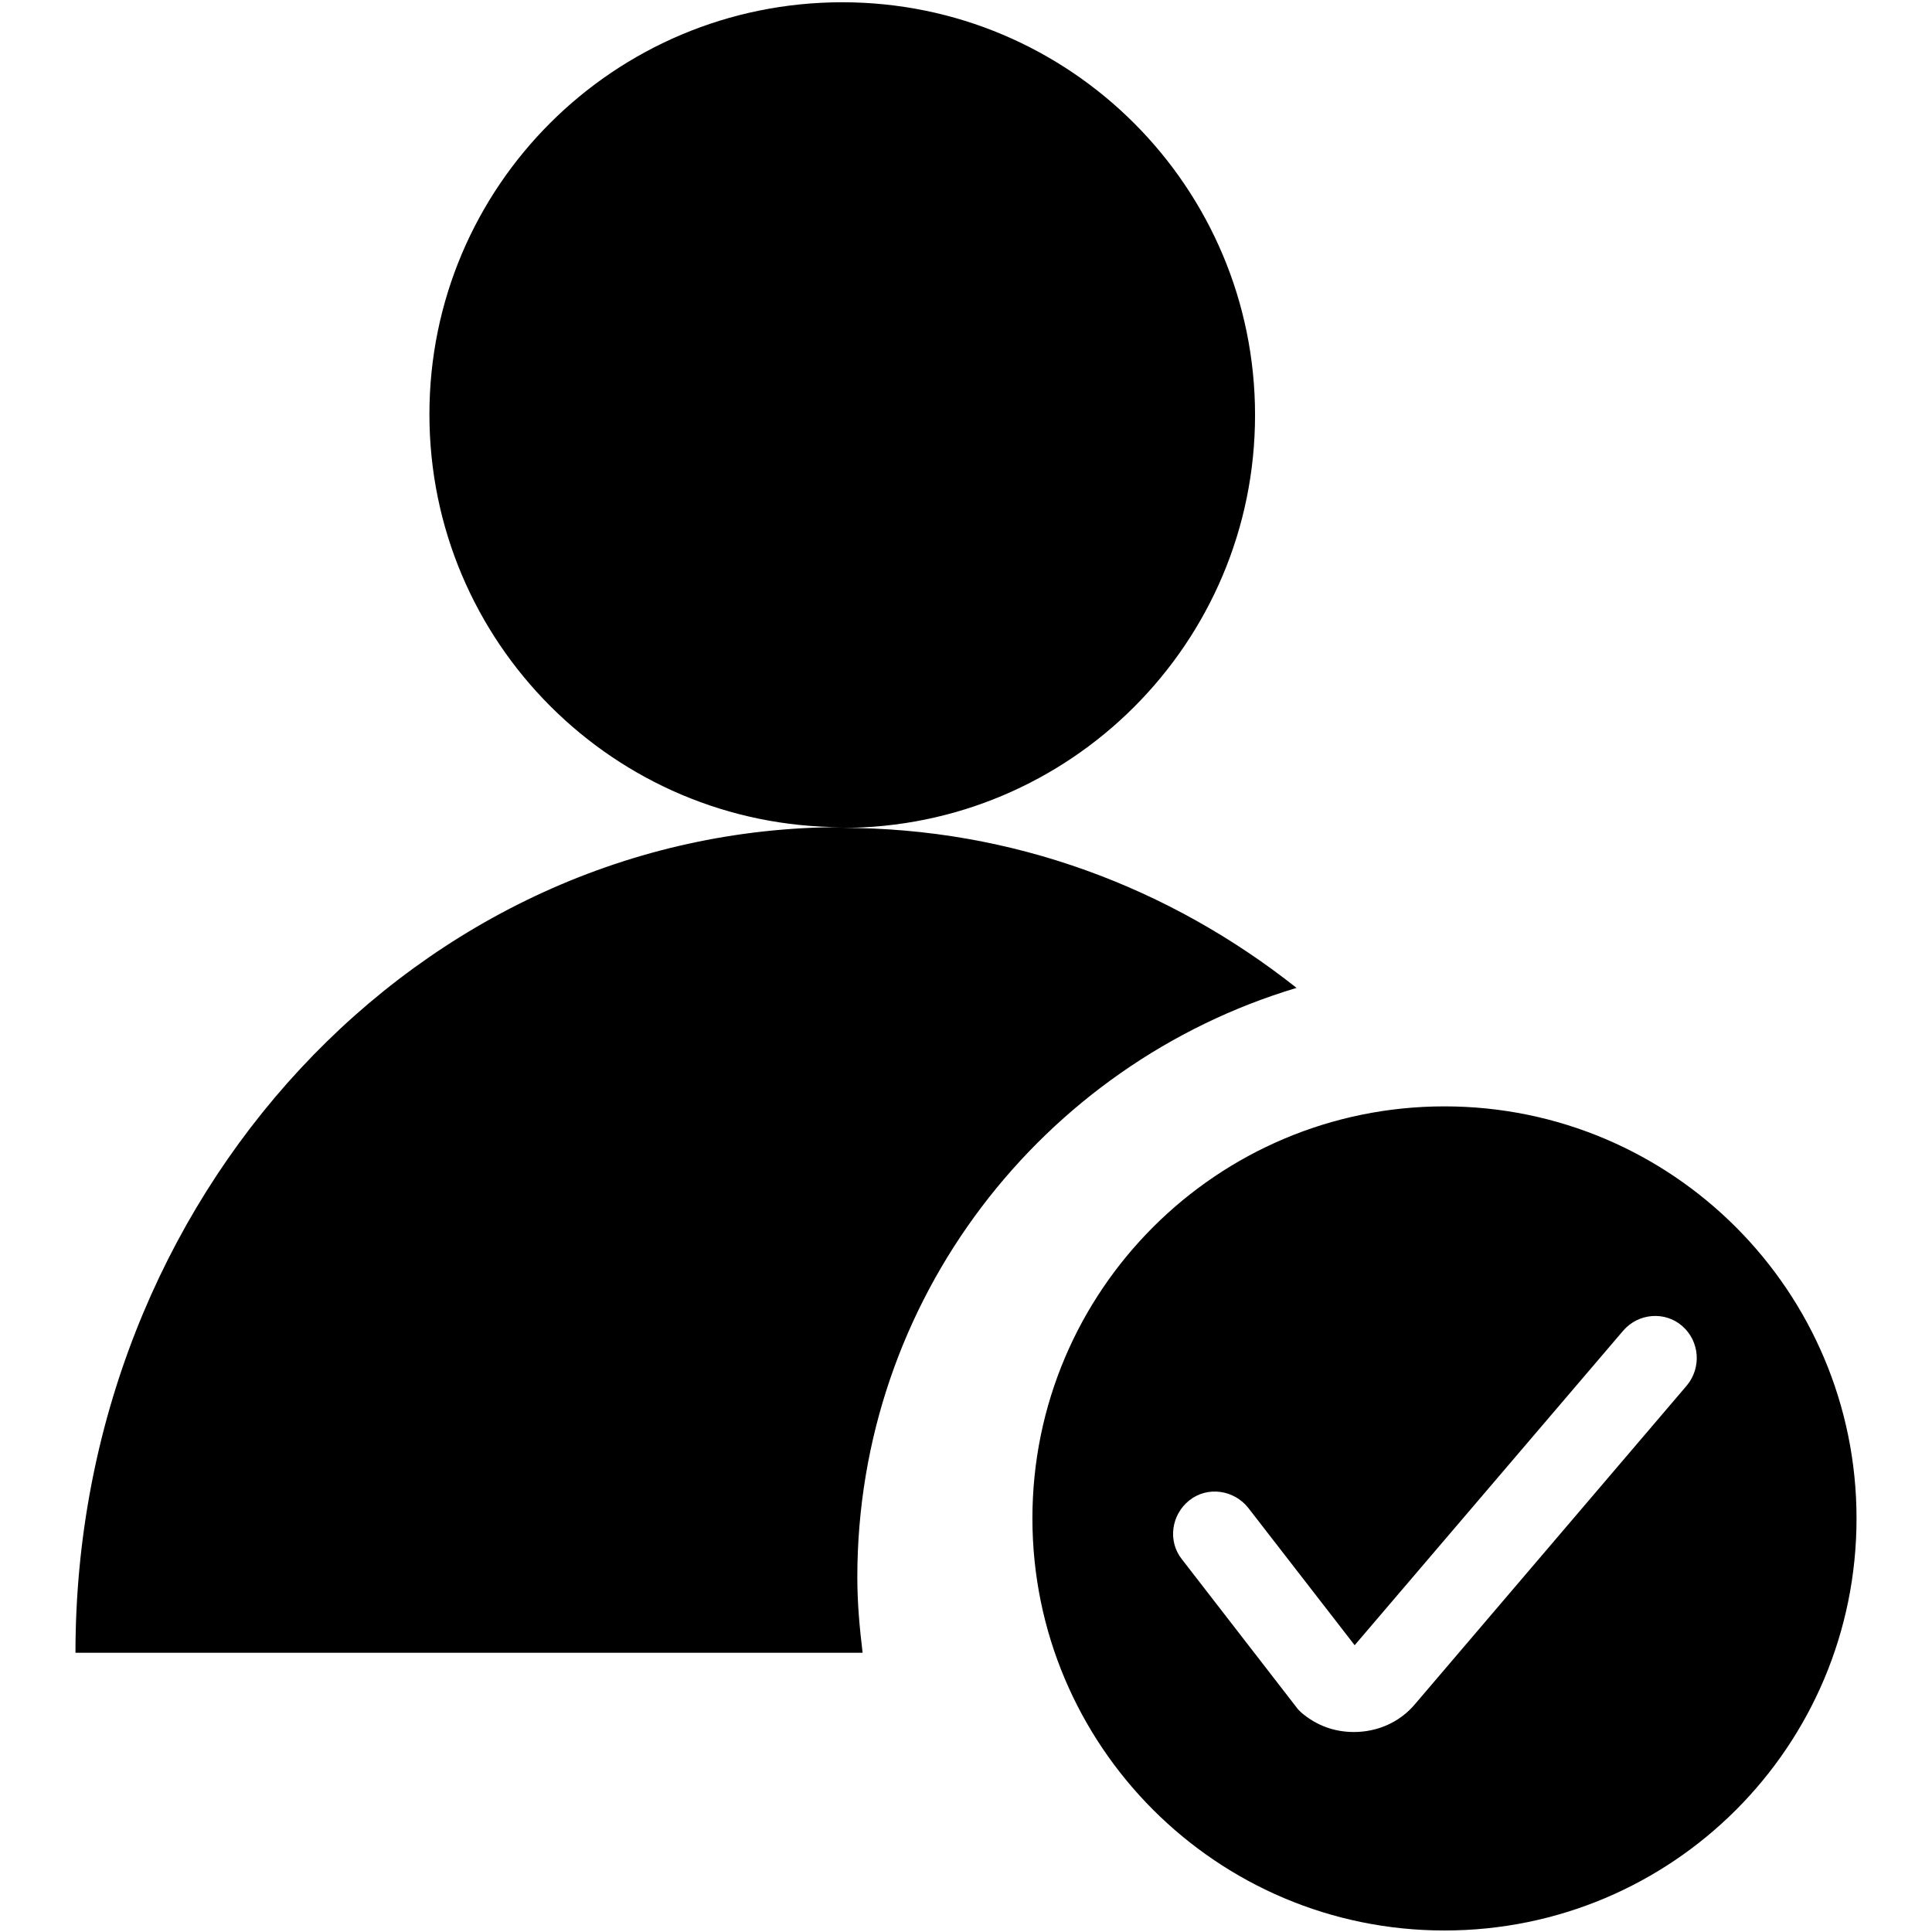
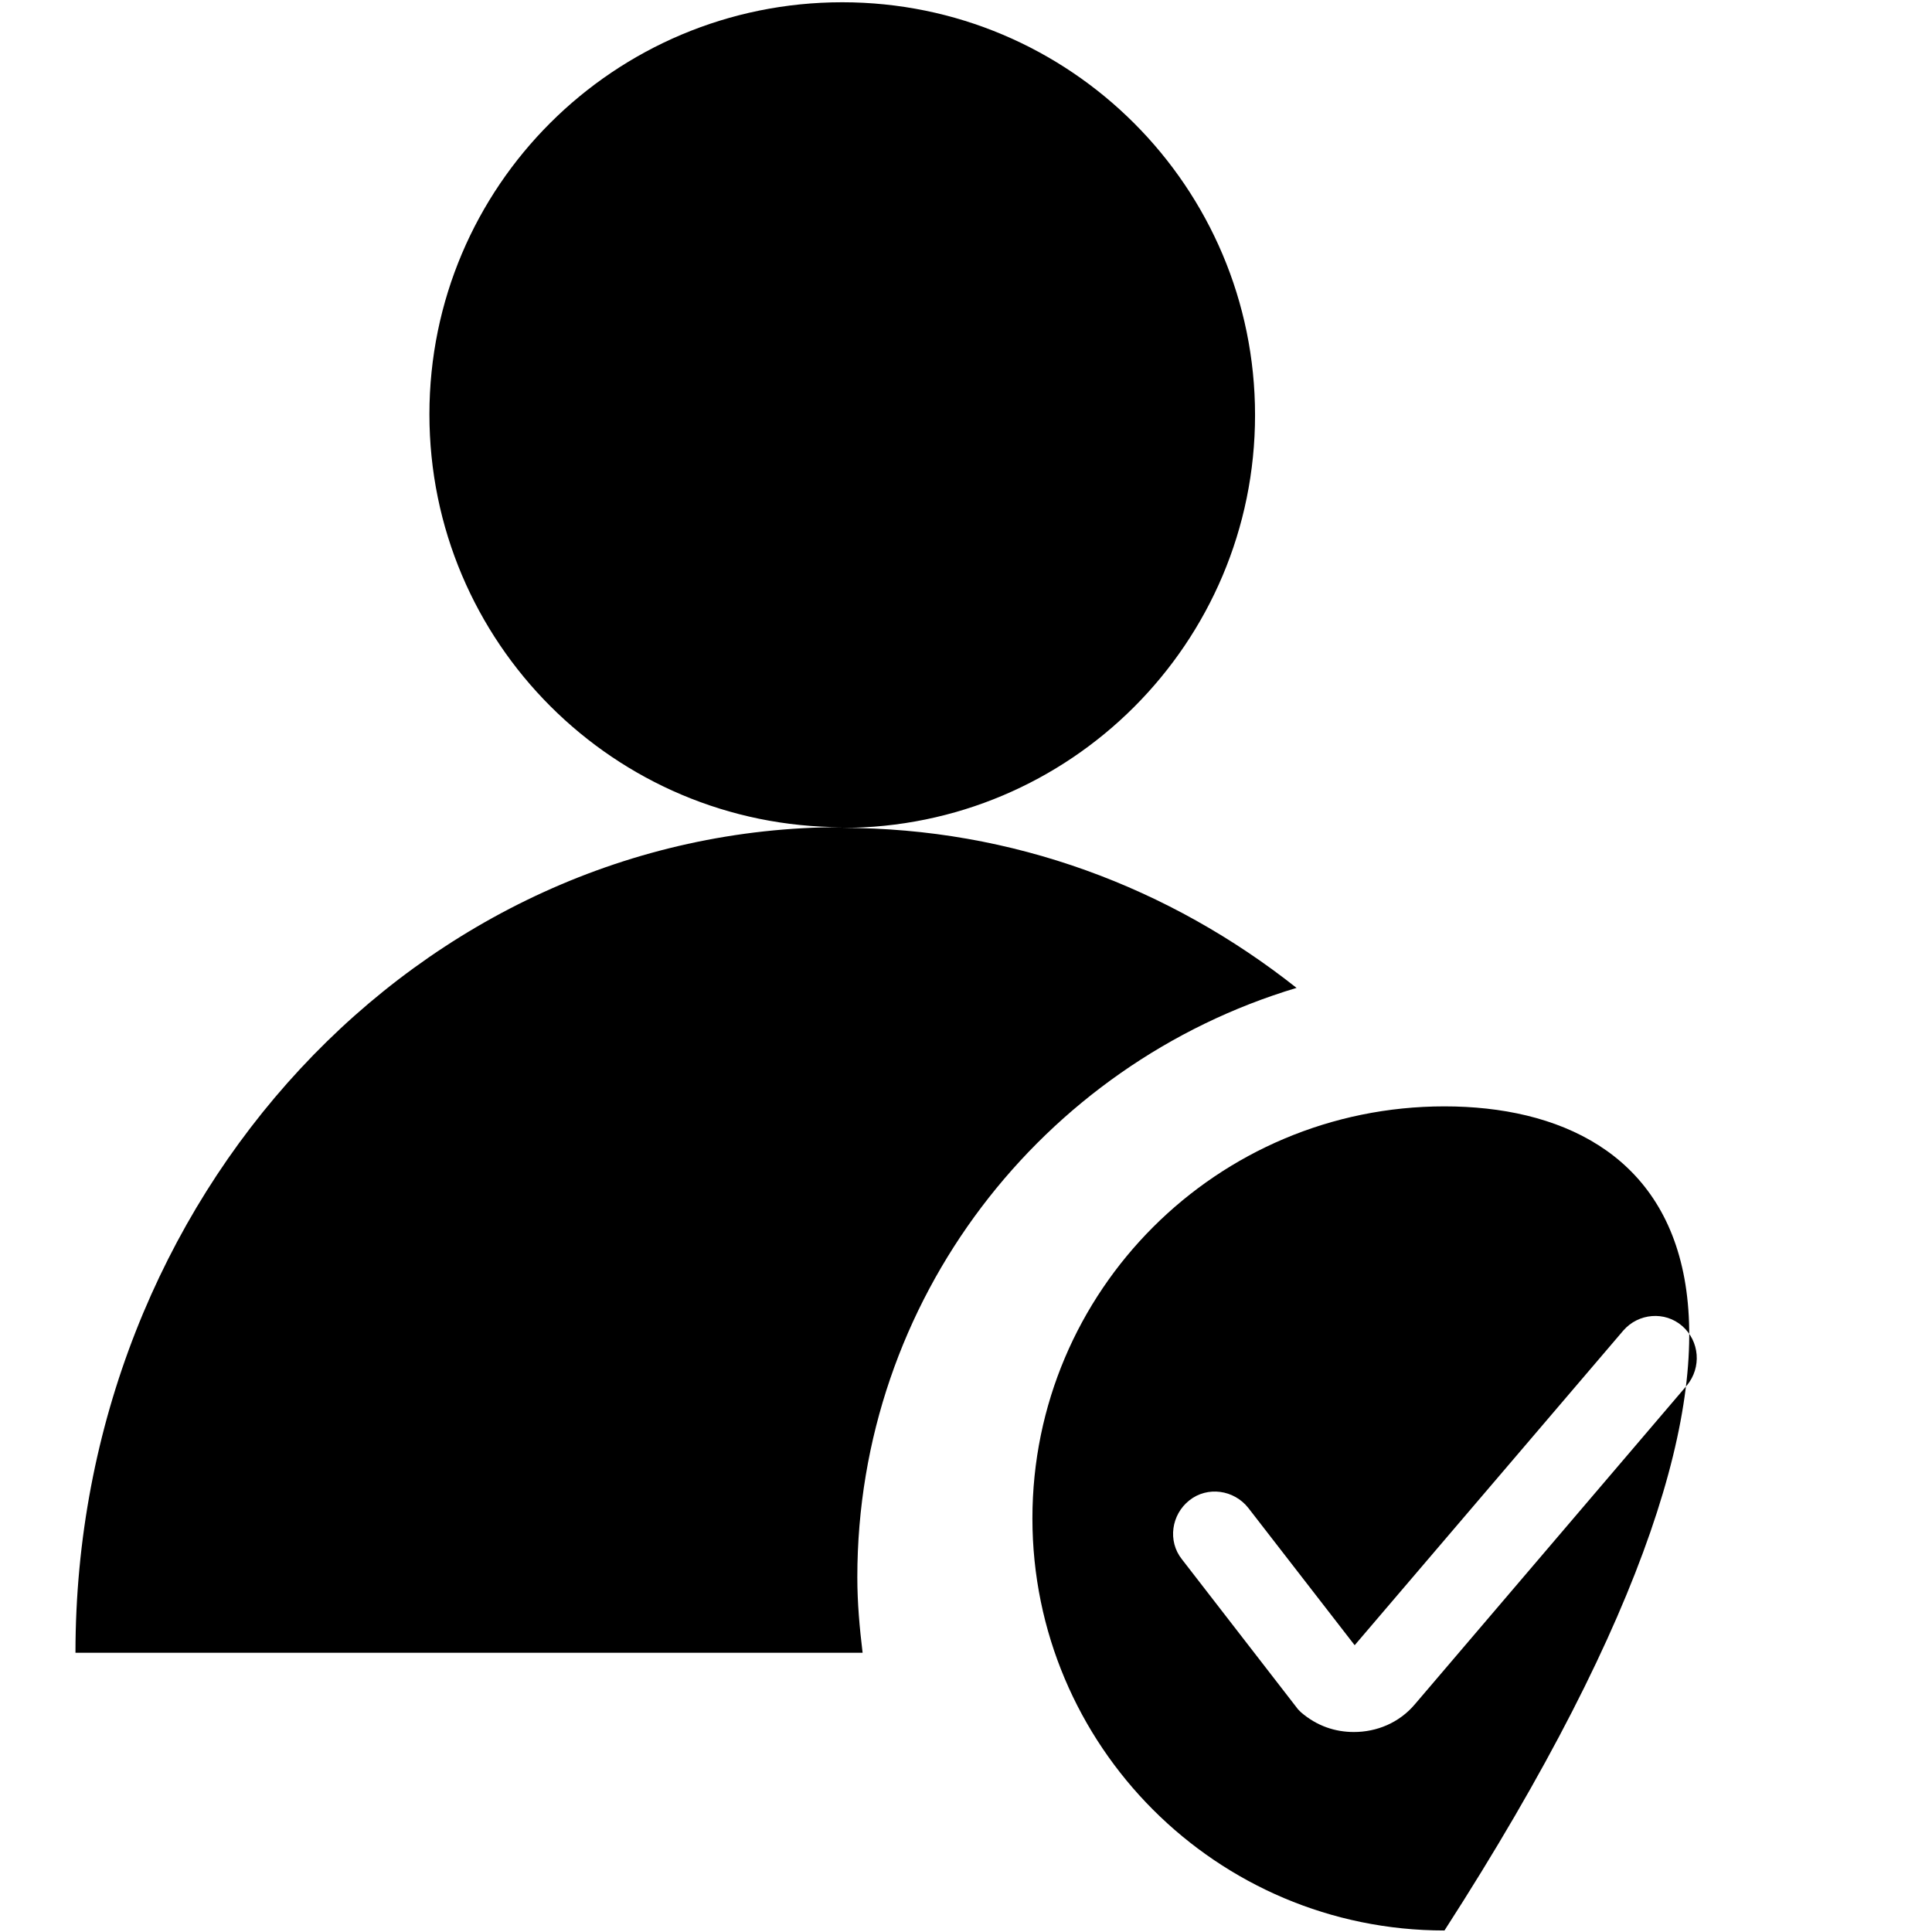
<svg xmlns="http://www.w3.org/2000/svg" version="1.1" x="0px" y="0px" viewBox="0 0 256 256" enable-background="new 0 0 256 256" xml:space="preserve">
  <g>
-     <path fill="#000000" d="M171.8,130.9c-16.8-13.3-37.6-21.2-60.2-21.2c30.2,0,54.7-24.5,54.7-54.7c0-30.2-24.5-54.7-54.7-54.7 S56.9,24.7,56.9,54.9s24.5,54.7,54.7,54.7c-56.1,0-101.6,49-101.6,109.4h104.3c-0.4-3.3-0.7-6.6-0.7-10 C113.6,172.2,138.1,141,171.8,130.9L171.8,130.9z M191.4,146.6c-30.1,0-54.6,24.4-54.6,54.6c0,30.1,24.4,54.6,54.6,54.6 s54.6-24.4,54.6-54.6C246,171.1,221.6,146.6,191.4,146.6z M223.5,183.6l-36,42.2c-2.1,2.5-5.1,3.7-8.1,3.7c-2.5,0-4.9-0.8-7-2.6 l-0.4-0.4l-15.4-19.9c-1.9-2.4-1.4-5.9,1-7.8c2.4-1.9,5.9-1.4,7.8,1l14.1,18.2l35.6-41.7c2-2.3,5.5-2.6,7.8-0.6 C225.2,177.7,225.5,181.2,223.5,183.6L223.5,183.6z" />
+     <path fill="#000000" d="M171.8,130.9c-16.8-13.3-37.6-21.2-60.2-21.2c30.2,0,54.7-24.5,54.7-54.7c0-30.2-24.5-54.7-54.7-54.7 S56.9,24.7,56.9,54.9s24.5,54.7,54.7,54.7c-56.1,0-101.6,49-101.6,109.4h104.3c-0.4-3.3-0.7-6.6-0.7-10 C113.6,172.2,138.1,141,171.8,130.9L171.8,130.9z M191.4,146.6c-30.1,0-54.6,24.4-54.6,54.6c0,30.1,24.4,54.6,54.6,54.6 C246,171.1,221.6,146.6,191.4,146.6z M223.5,183.6l-36,42.2c-2.1,2.5-5.1,3.7-8.1,3.7c-2.5,0-4.9-0.8-7-2.6 l-0.4-0.4l-15.4-19.9c-1.9-2.4-1.4-5.9,1-7.8c2.4-1.9,5.9-1.4,7.8,1l14.1,18.2l35.6-41.7c2-2.3,5.5-2.6,7.8-0.6 C225.2,177.7,225.5,181.2,223.5,183.6L223.5,183.6z" />
  </g>
</svg>